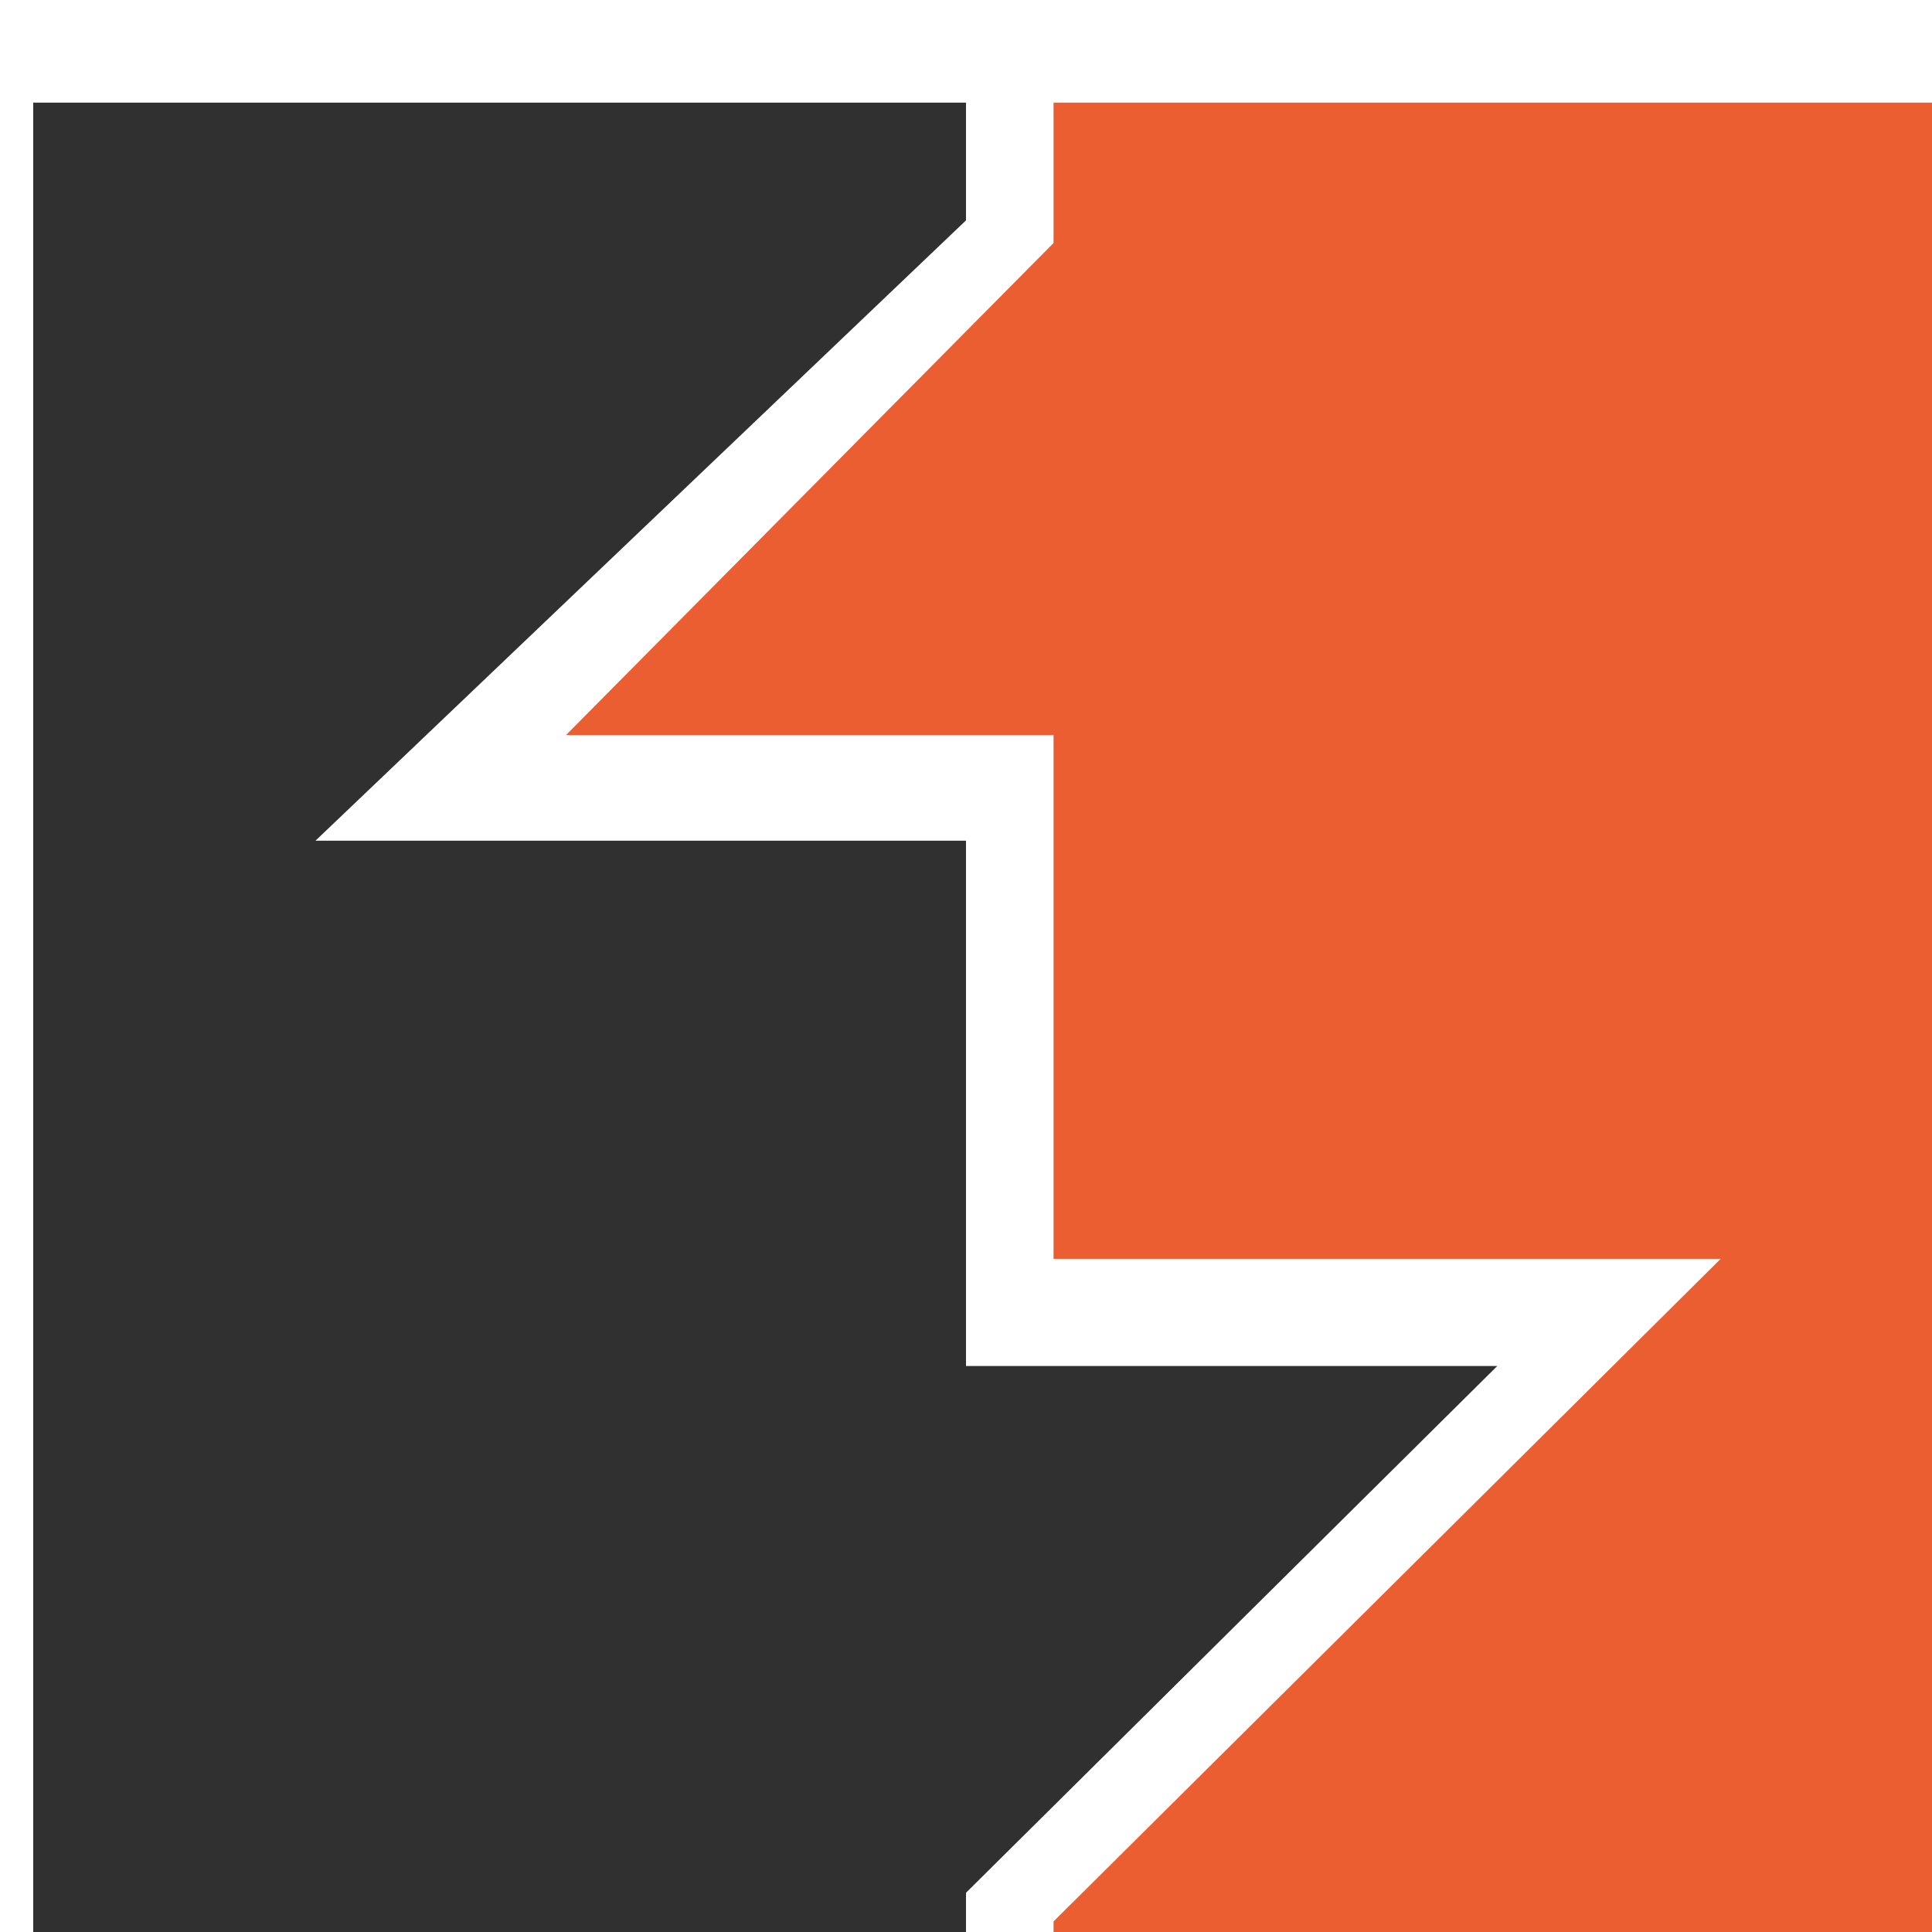
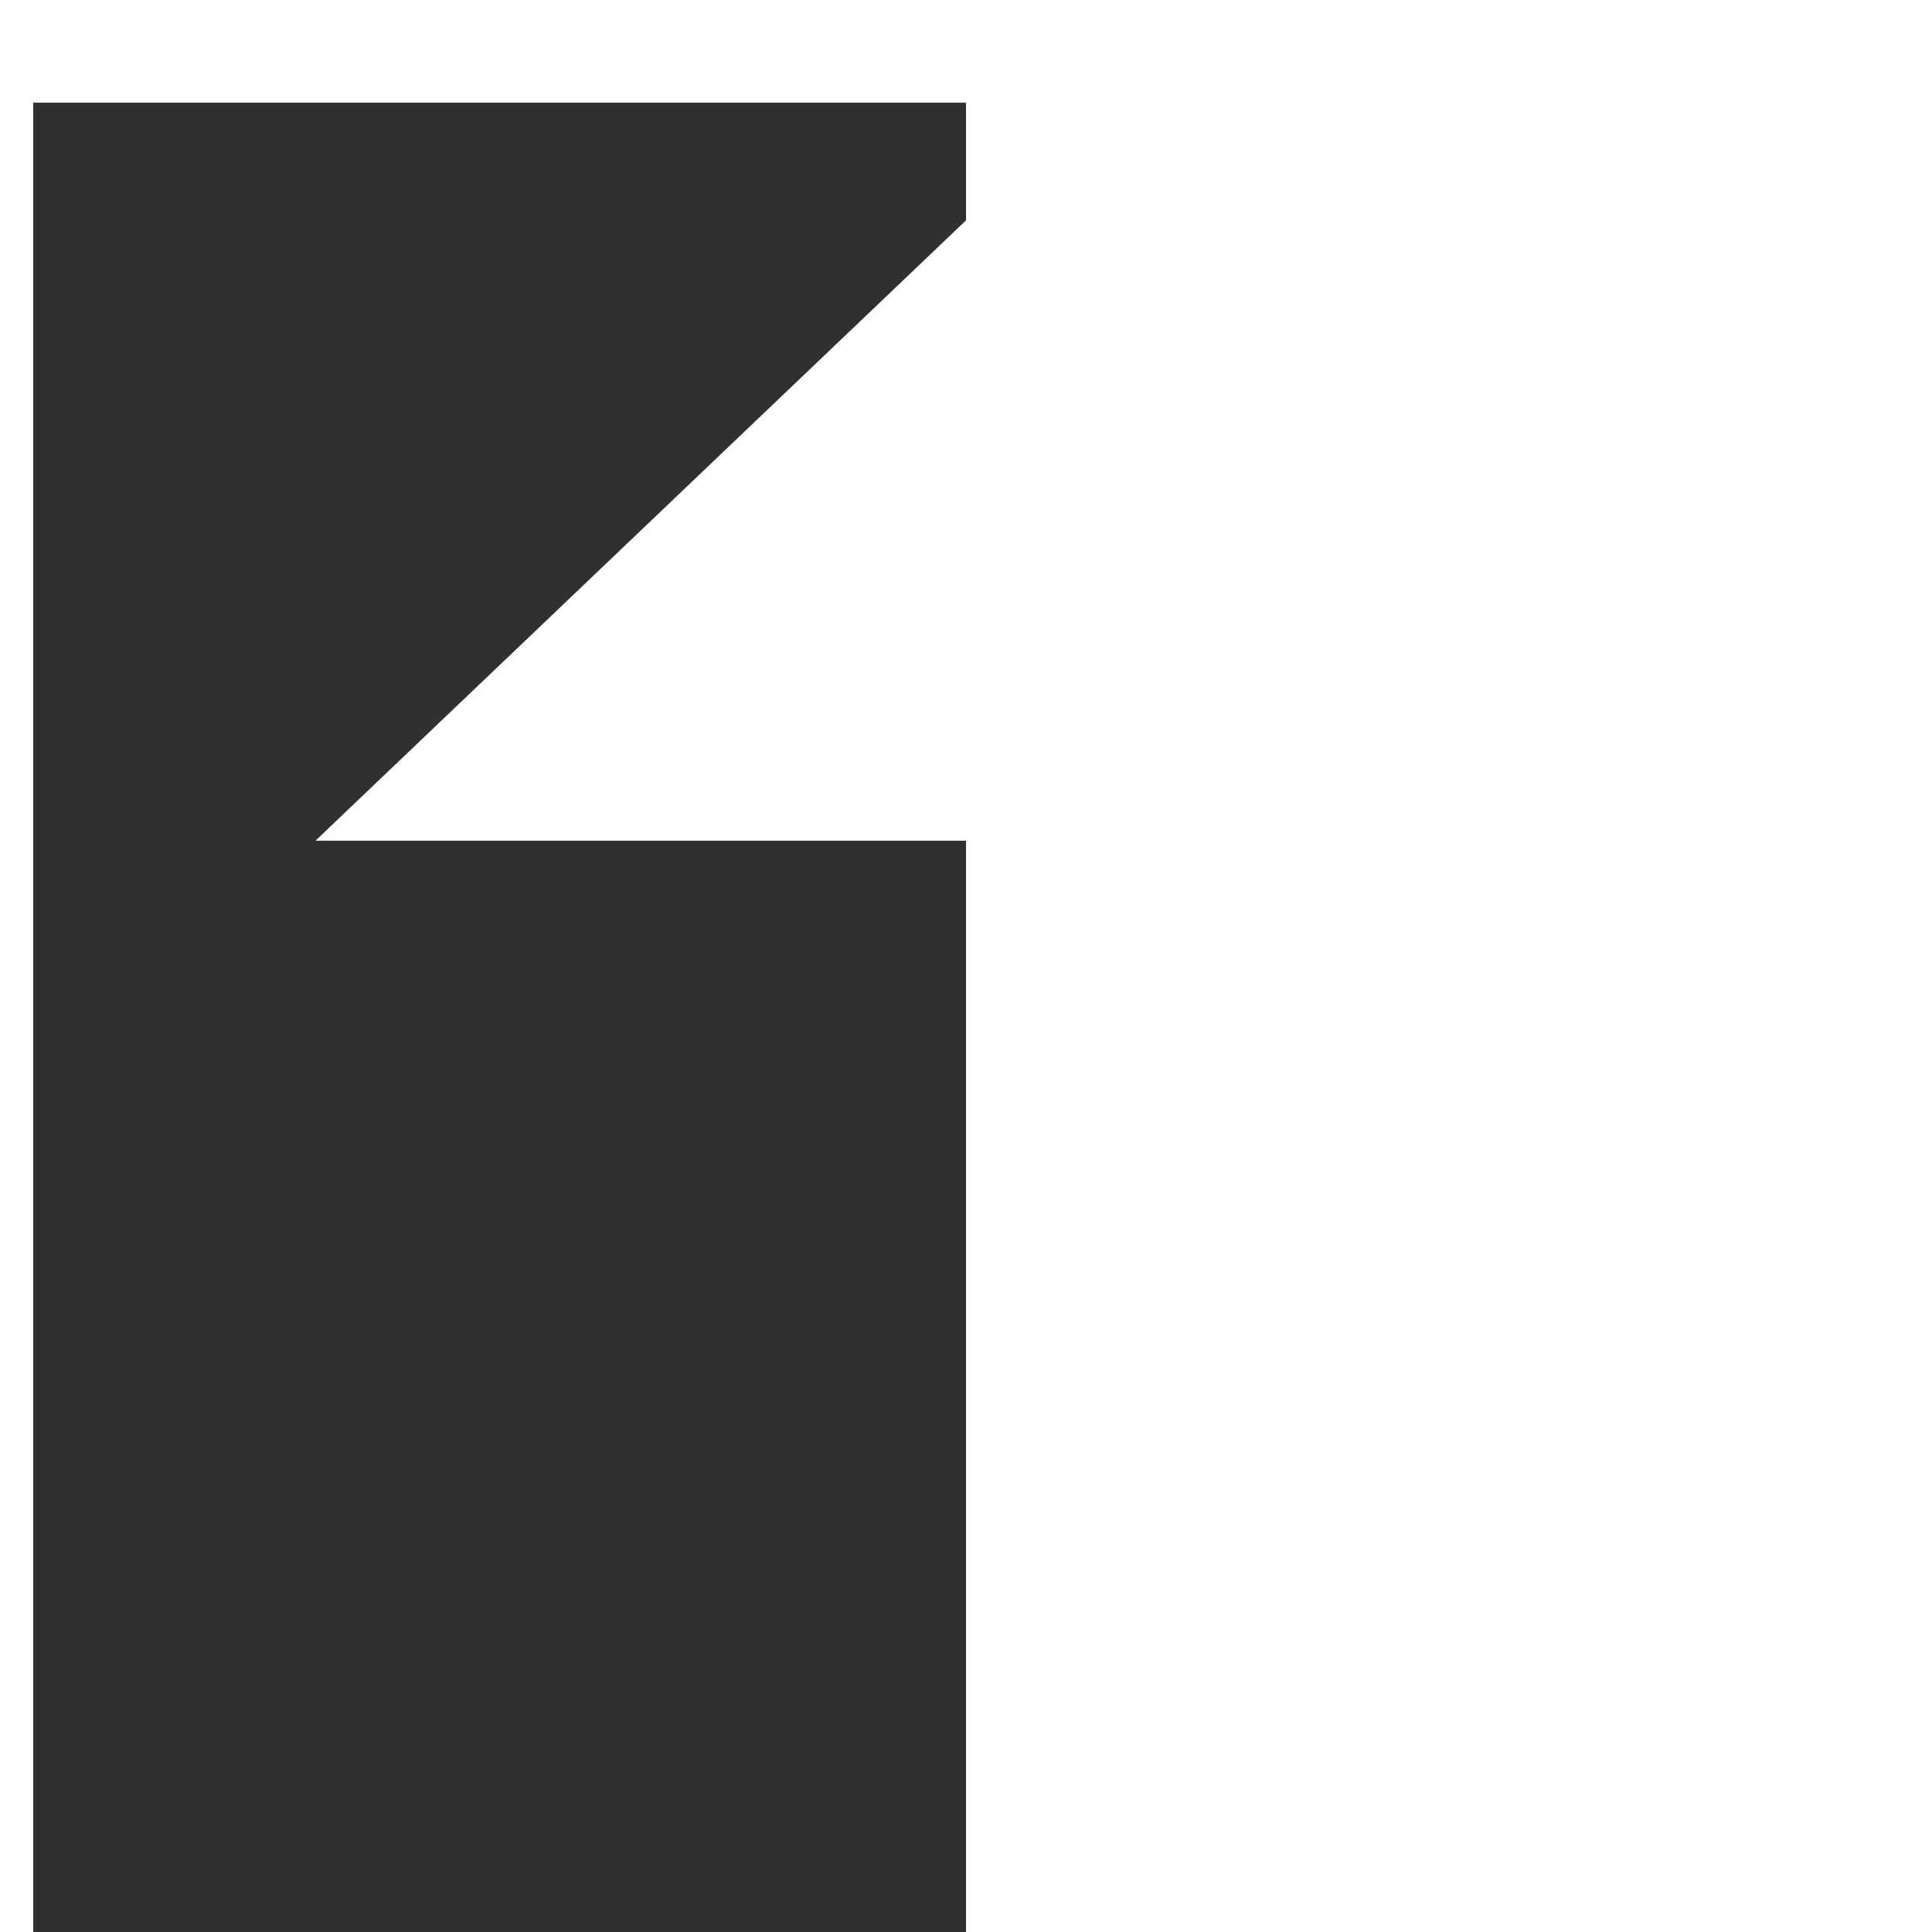
<svg xmlns="http://www.w3.org/2000/svg" width="640" height="640" viewBox="0 0 640 640" fill="none">
  <g filter="url(#filter0_d_1_20)">
-     <path d="M338 0H640V640H338V602.5L559 383H338V209.5H176.5L338 46.5V0Z" fill="#EB5E32" />
-   </g>
+     </g>
  <g filter="url(#filter1_d_1_20)">
-     <path d="M0 0H309V39L93.5 244.5H309V418.5H485L309 593V640H0V0Z" fill="#303030" />
+     <path d="M0 0H309V39L93.5 244.5H309V418.5L309 593V640H0V0Z" fill="#303030" />
  </g>
  <defs>
    <filter id="filter0_d_1_20" x="158.2" y="0" width="522.1" height="703.3" filterUnits="userSpaceOnUse" color-interpolation-filters="sRGB">
      <feFlood flood-opacity="0" result="BackgroundImageFix" />
      <feColorMatrix in="SourceAlpha" type="matrix" values="0 0 0 0 0 0 0 0 0 0 0 0 0 0 0 0 0 0 127 0" result="hardAlpha" />
      <feOffset dx="11" dy="34" />
      <feGaussianBlur stdDeviation="14.65" />
      <feComposite in2="hardAlpha" operator="out" />
      <feColorMatrix type="matrix" values="0 0 0 0 0 0 0 0 0 0 0 0 0 0 0 0 0 0 0.04 0" />
      <feBlend mode="darken" in2="BackgroundImageFix" result="effect1_dropShadow_1_20" />
      <feBlend mode="normal" in="SourceGraphic" in2="effect1_dropShadow_1_20" result="shape" />
    </filter>
    <filter id="filter1_d_1_20" x="-18.3" y="0" width="543.6" height="703.3" filterUnits="userSpaceOnUse" color-interpolation-filters="sRGB">
      <feFlood flood-opacity="0" result="BackgroundImageFix" />
      <feColorMatrix in="SourceAlpha" type="matrix" values="0 0 0 0 0 0 0 0 0 0 0 0 0 0 0 0 0 0 127 0" result="hardAlpha" />
      <feOffset dx="11" dy="34" />
      <feGaussianBlur stdDeviation="14.65" />
      <feComposite in2="hardAlpha" operator="out" />
      <feColorMatrix type="matrix" values="0 0 0 0 0 0 0 0 0 0 0 0 0 0 0 0 0 0 0.04 0" />
      <feBlend mode="darken" in2="BackgroundImageFix" result="effect1_dropShadow_1_20" />
      <feBlend mode="normal" in="SourceGraphic" in2="effect1_dropShadow_1_20" result="shape" />
    </filter>
  </defs>
</svg>